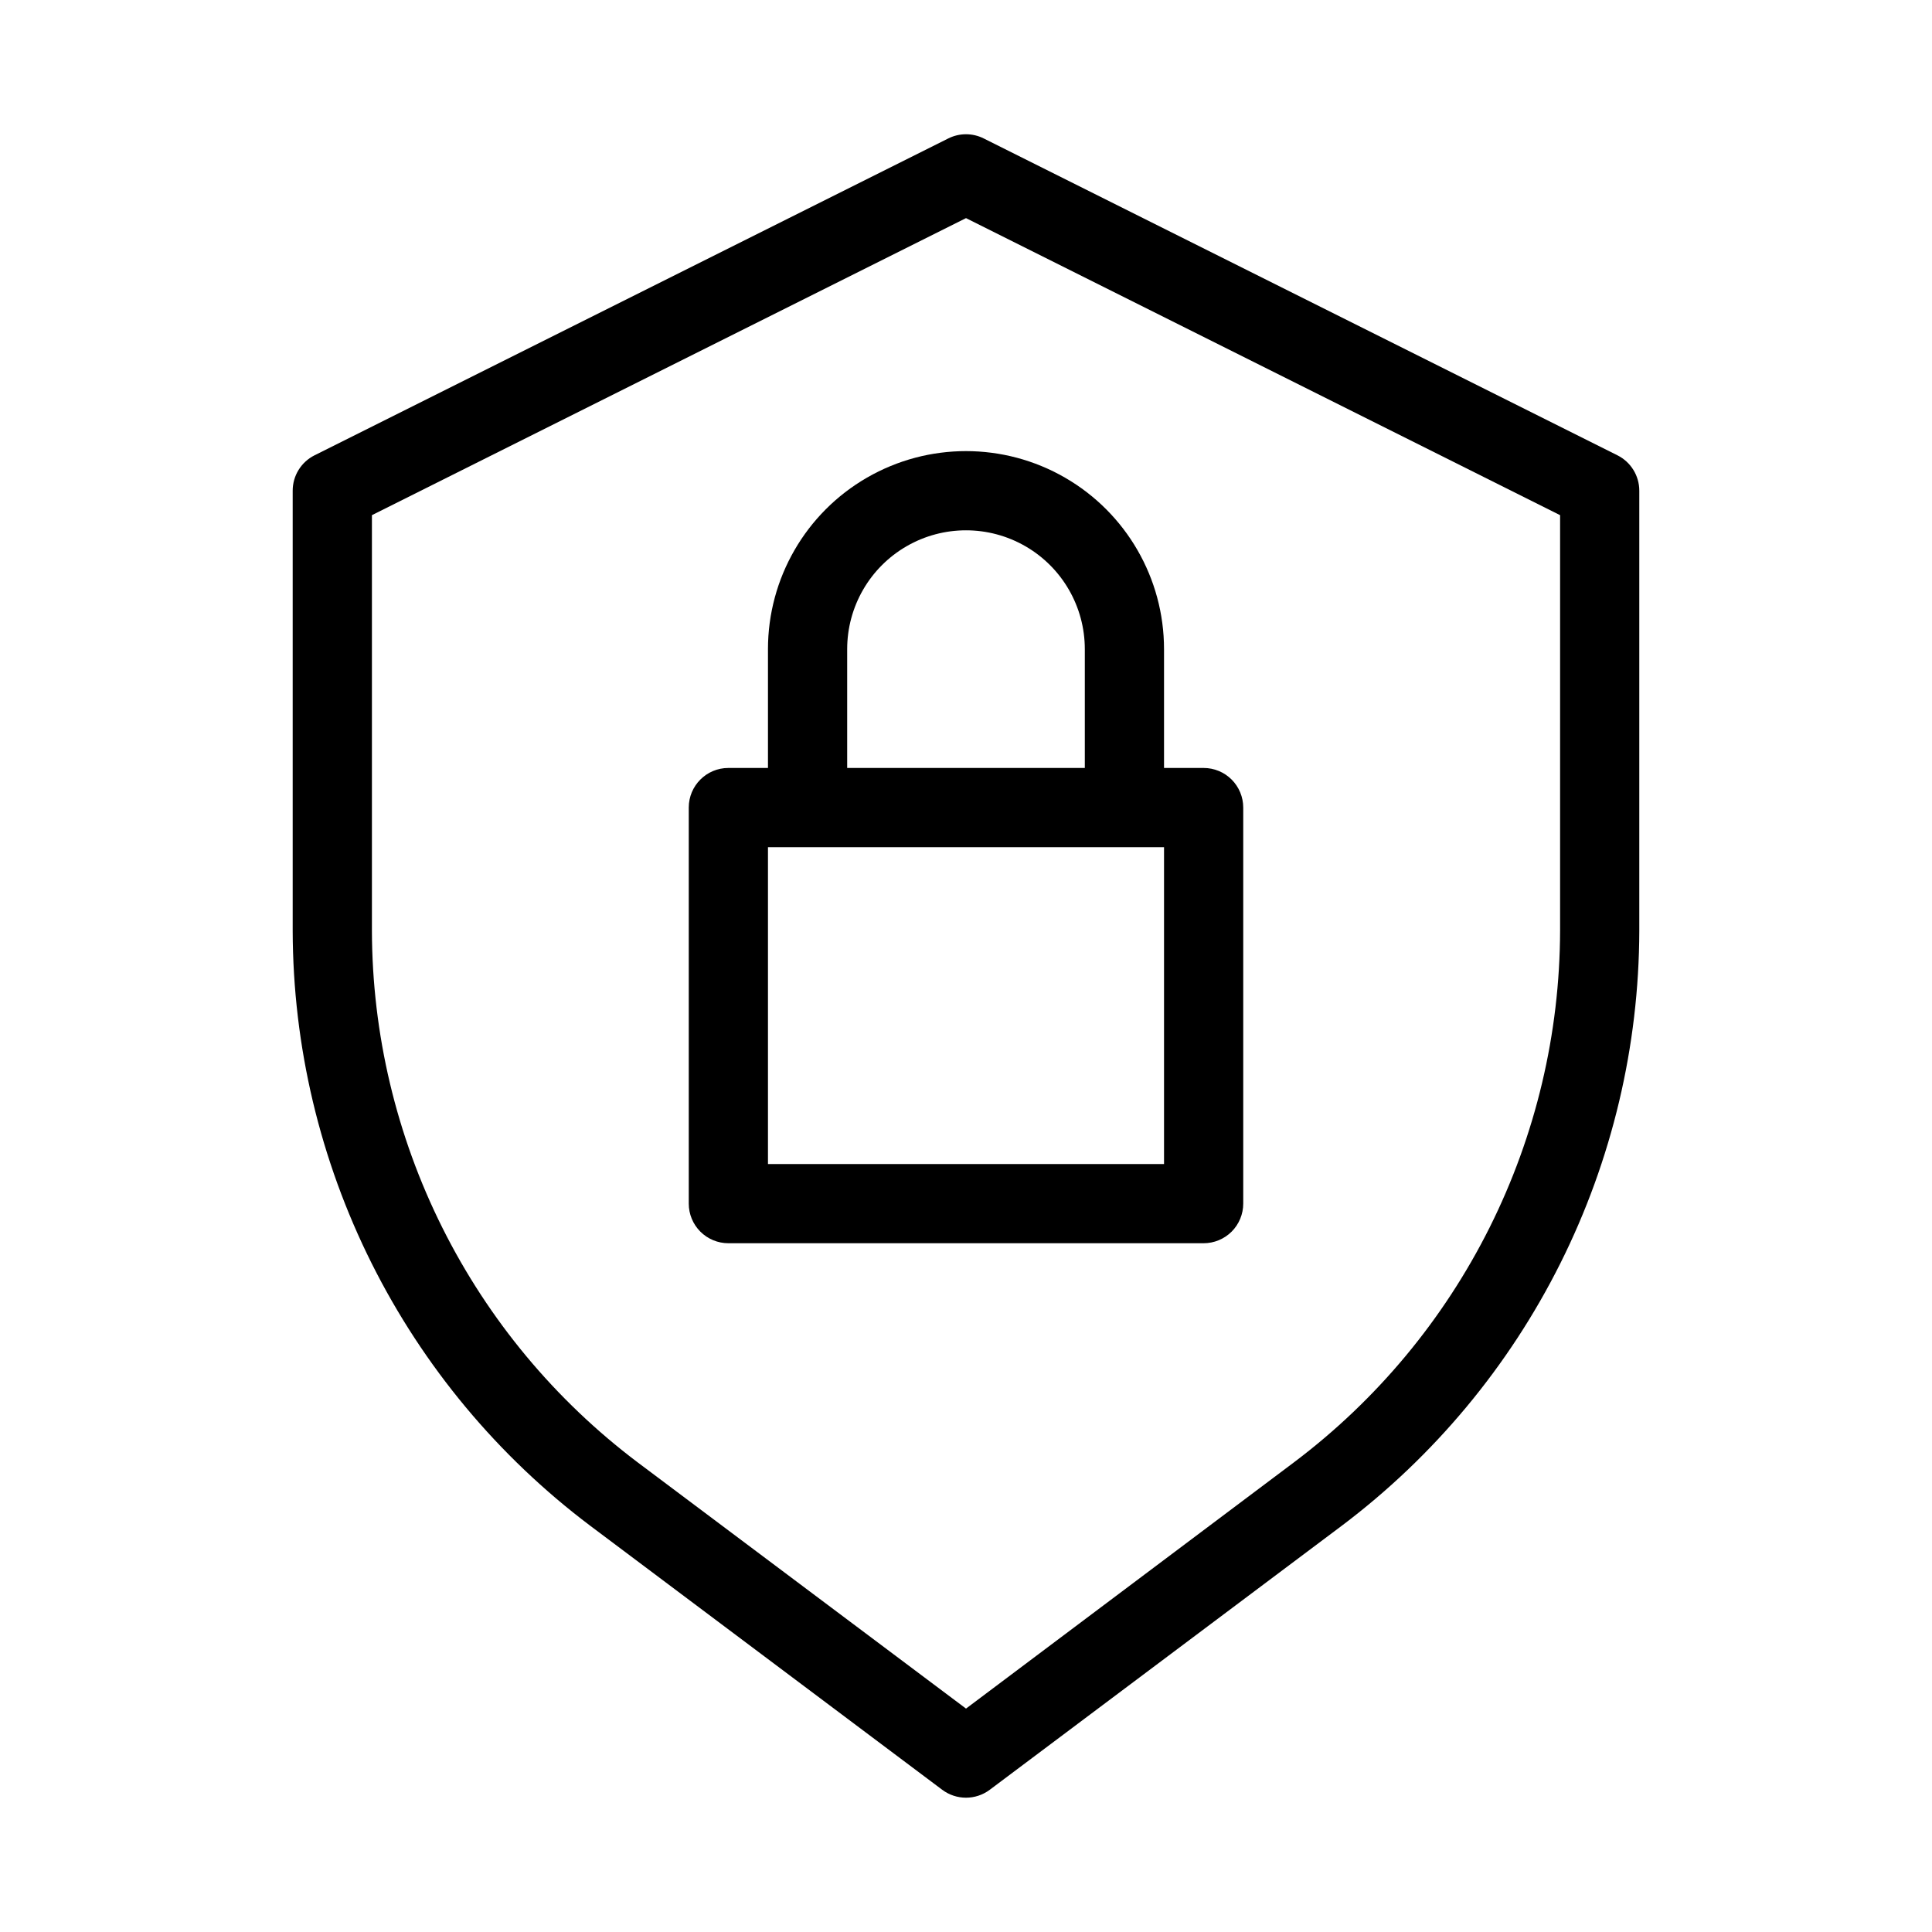
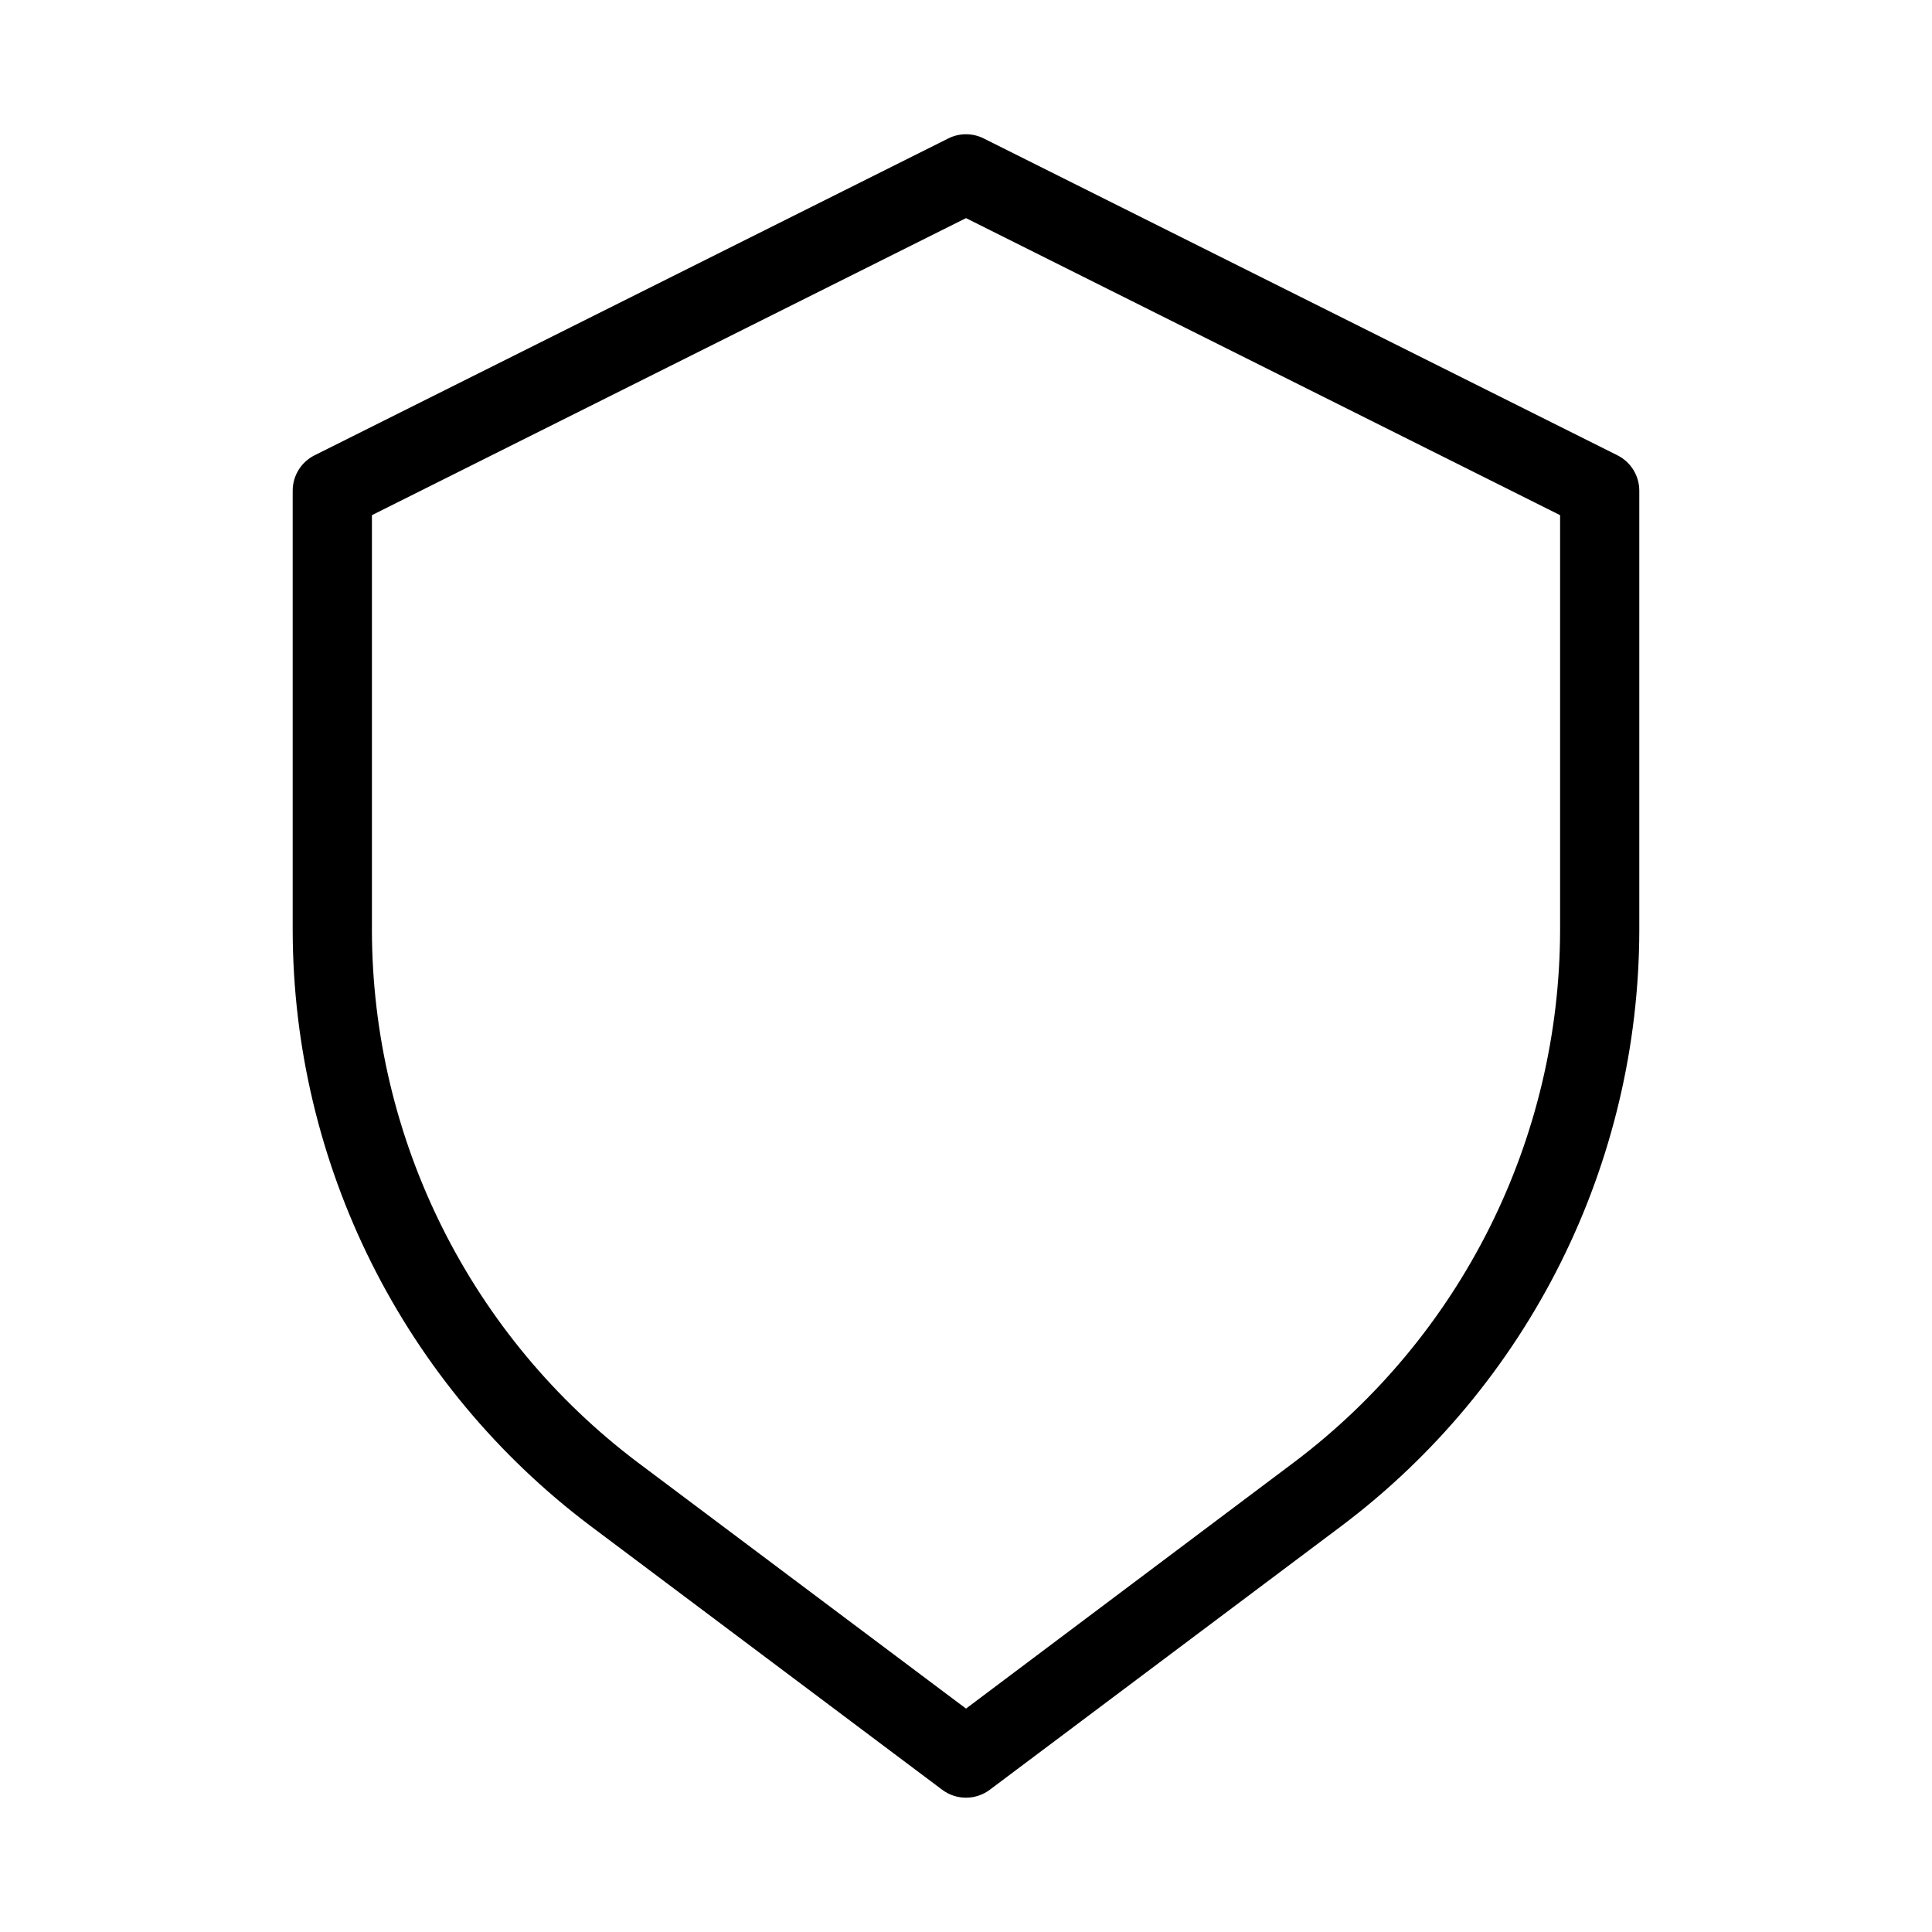
<svg xmlns="http://www.w3.org/2000/svg" fill="#000000" width="800px" height="800px" version="1.1" viewBox="144 144 512 512">
  <g>
    <path d="m572.64 264.66-167.94-83.969c-2.957-1.484-6.445-1.484-9.402 0l-167.94 83.969c-3.551 1.777-5.793 5.41-5.793 9.383v116.65c0.074 30.578 7.231 60.723 20.906 88.07 13.676 27.348 33.5 51.156 57.918 69.559l93.309 69.988c3.734 2.797 8.863 2.797 12.598 0l93.309-69.988c24.418-18.402 44.246-42.211 57.922-69.559 13.676-27.348 20.828-57.492 20.902-88.07v-116.65c0-3.973-2.242-7.606-5.793-9.383zm-15.199 125.95v-0.004c-0.066 27.32-6.457 54.25-18.672 78.684s-29.922 45.707-51.734 62.152l-87.031 65.352-87.035-65.266c-21.809-16.449-39.516-37.723-51.73-62.156s-18.609-51.363-18.676-78.68v-110.17l157.44-78.719 157.44 78.719z" />
-     <path d="m347.52 316.03v31.488h-10.496c-5.797 0-10.496 4.699-10.496 10.496v104.96c0 2.781 1.105 5.453 3.074 7.422 1.969 1.965 4.637 3.074 7.422 3.074h125.95c2.781 0 5.453-1.109 7.422-3.074 1.965-1.969 3.074-4.641 3.074-7.422v-104.96c0-2.785-1.109-5.453-3.074-7.422-1.969-1.969-4.641-3.074-7.422-3.074h-10.496v-31.488c0-18.75-10.004-36.074-26.242-45.449s-36.242-9.375-52.48 0c-16.238 9.375-26.238 26.699-26.238 45.449zm104.96 136.45h-104.96v-83.969h104.96zm-20.992-136.45v31.488h-62.977v-31.488c0-11.25 6-21.645 15.742-27.27 9.742-5.625 21.746-5.625 31.488 0 9.742 5.625 15.746 16.02 15.746 27.27z" />
  </g>
</svg>